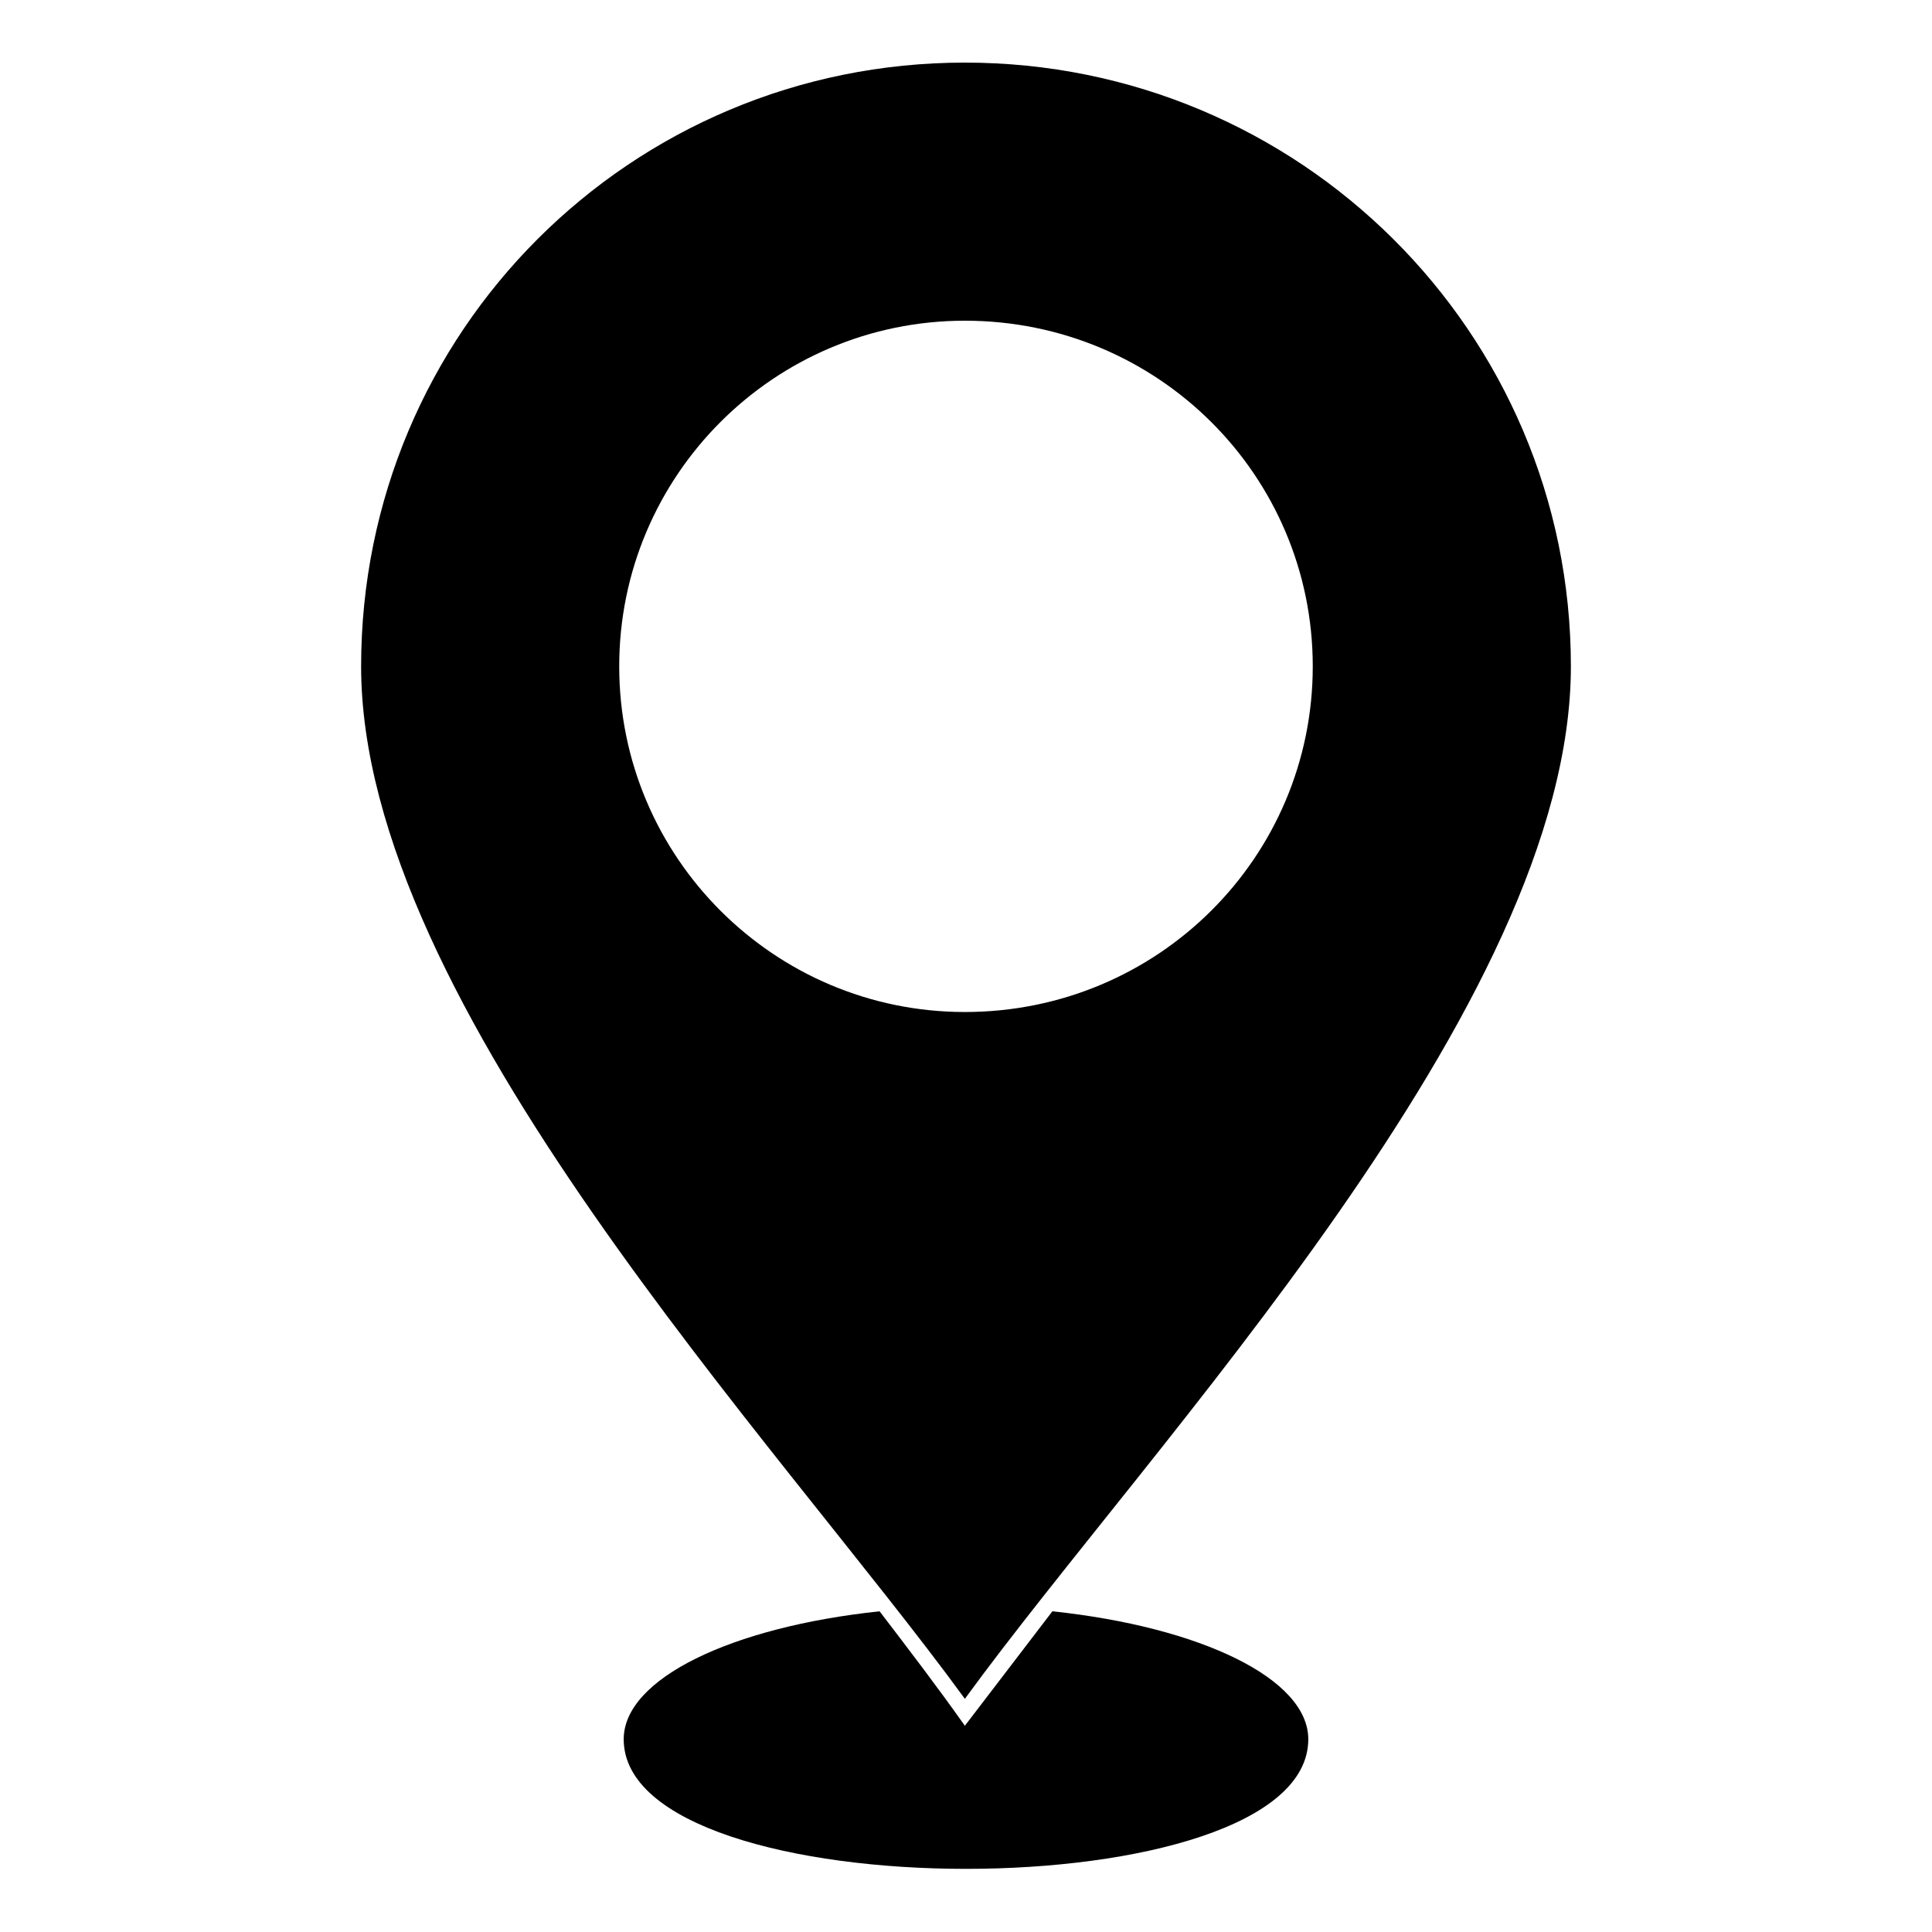
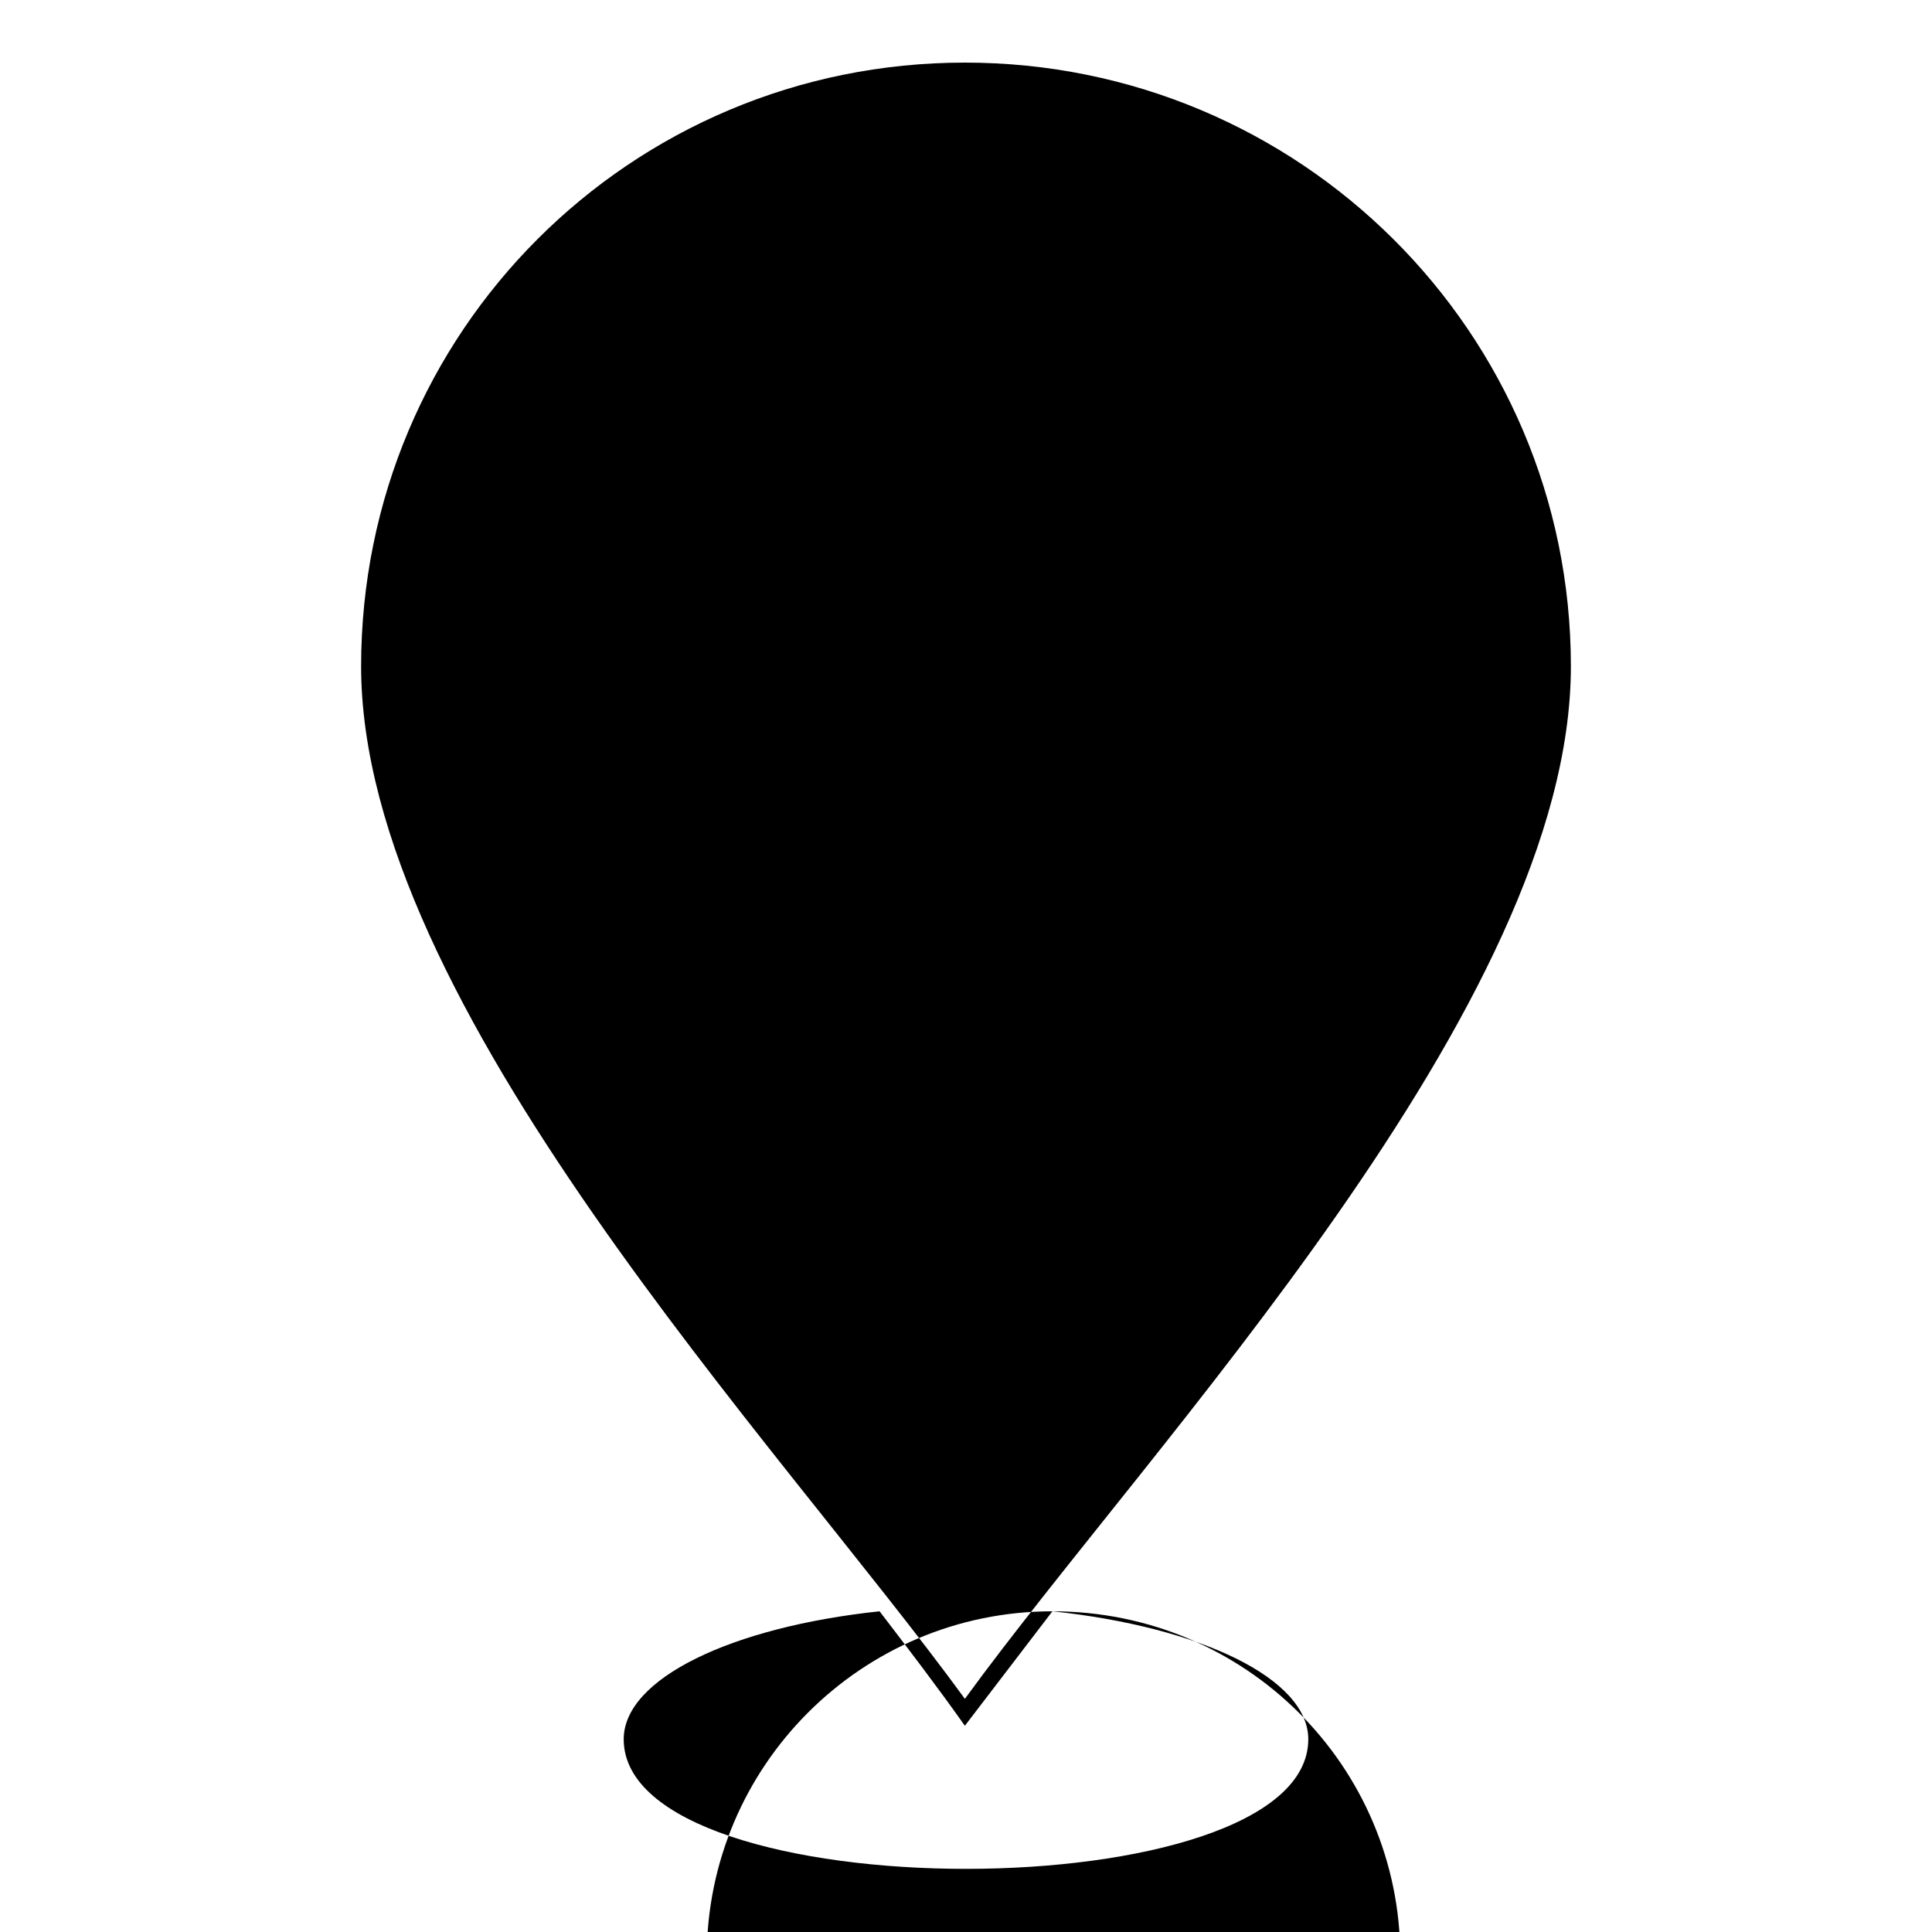
<svg xmlns="http://www.w3.org/2000/svg" fill="#000000" width="800px" height="800px" version="1.1" viewBox="144 144 512 512">
-   <path d="m399.7 160.59c88.629 0 160.6 71.379 160.6 160 0 89.816-111.23 205.8-160.6 273.62-49.371-67.809-160-183.8-160-273.62 0-88.629 71.379-160 160-160zm23.199 410.42c39.258 4.164 67.809 17.844 67.809 33.906 0 45.801-181.42 45.801-181.42 0 0-16.059 28.551-29.742 67.809-33.906 7.734 10.113 15.465 20.223 22.602 30.336 7.734-10.113 15.465-20.223 23.199-30.336zm-23.199-342.02c51.152 0 92.195 41.043 92.195 91.602s-41.043 91.602-92.195 91.602c-50.559 0-91.602-41.043-91.602-91.602s41.043-91.602 91.602-91.602z" fill-rule="evenodd" />
+   <path d="m399.7 160.59c88.629 0 160.6 71.379 160.6 160 0 89.816-111.23 205.8-160.6 273.62-49.371-67.809-160-183.8-160-273.62 0-88.629 71.379-160 160-160zm23.199 410.42c39.258 4.164 67.809 17.844 67.809 33.906 0 45.801-181.42 45.801-181.42 0 0-16.059 28.551-29.742 67.809-33.906 7.734 10.113 15.465 20.223 22.602 30.336 7.734-10.113 15.465-20.223 23.199-30.336zc51.152 0 92.195 41.043 92.195 91.602s-41.043 91.602-92.195 91.602c-50.559 0-91.602-41.043-91.602-91.602s41.043-91.602 91.602-91.602z" fill-rule="evenodd" />
</svg>